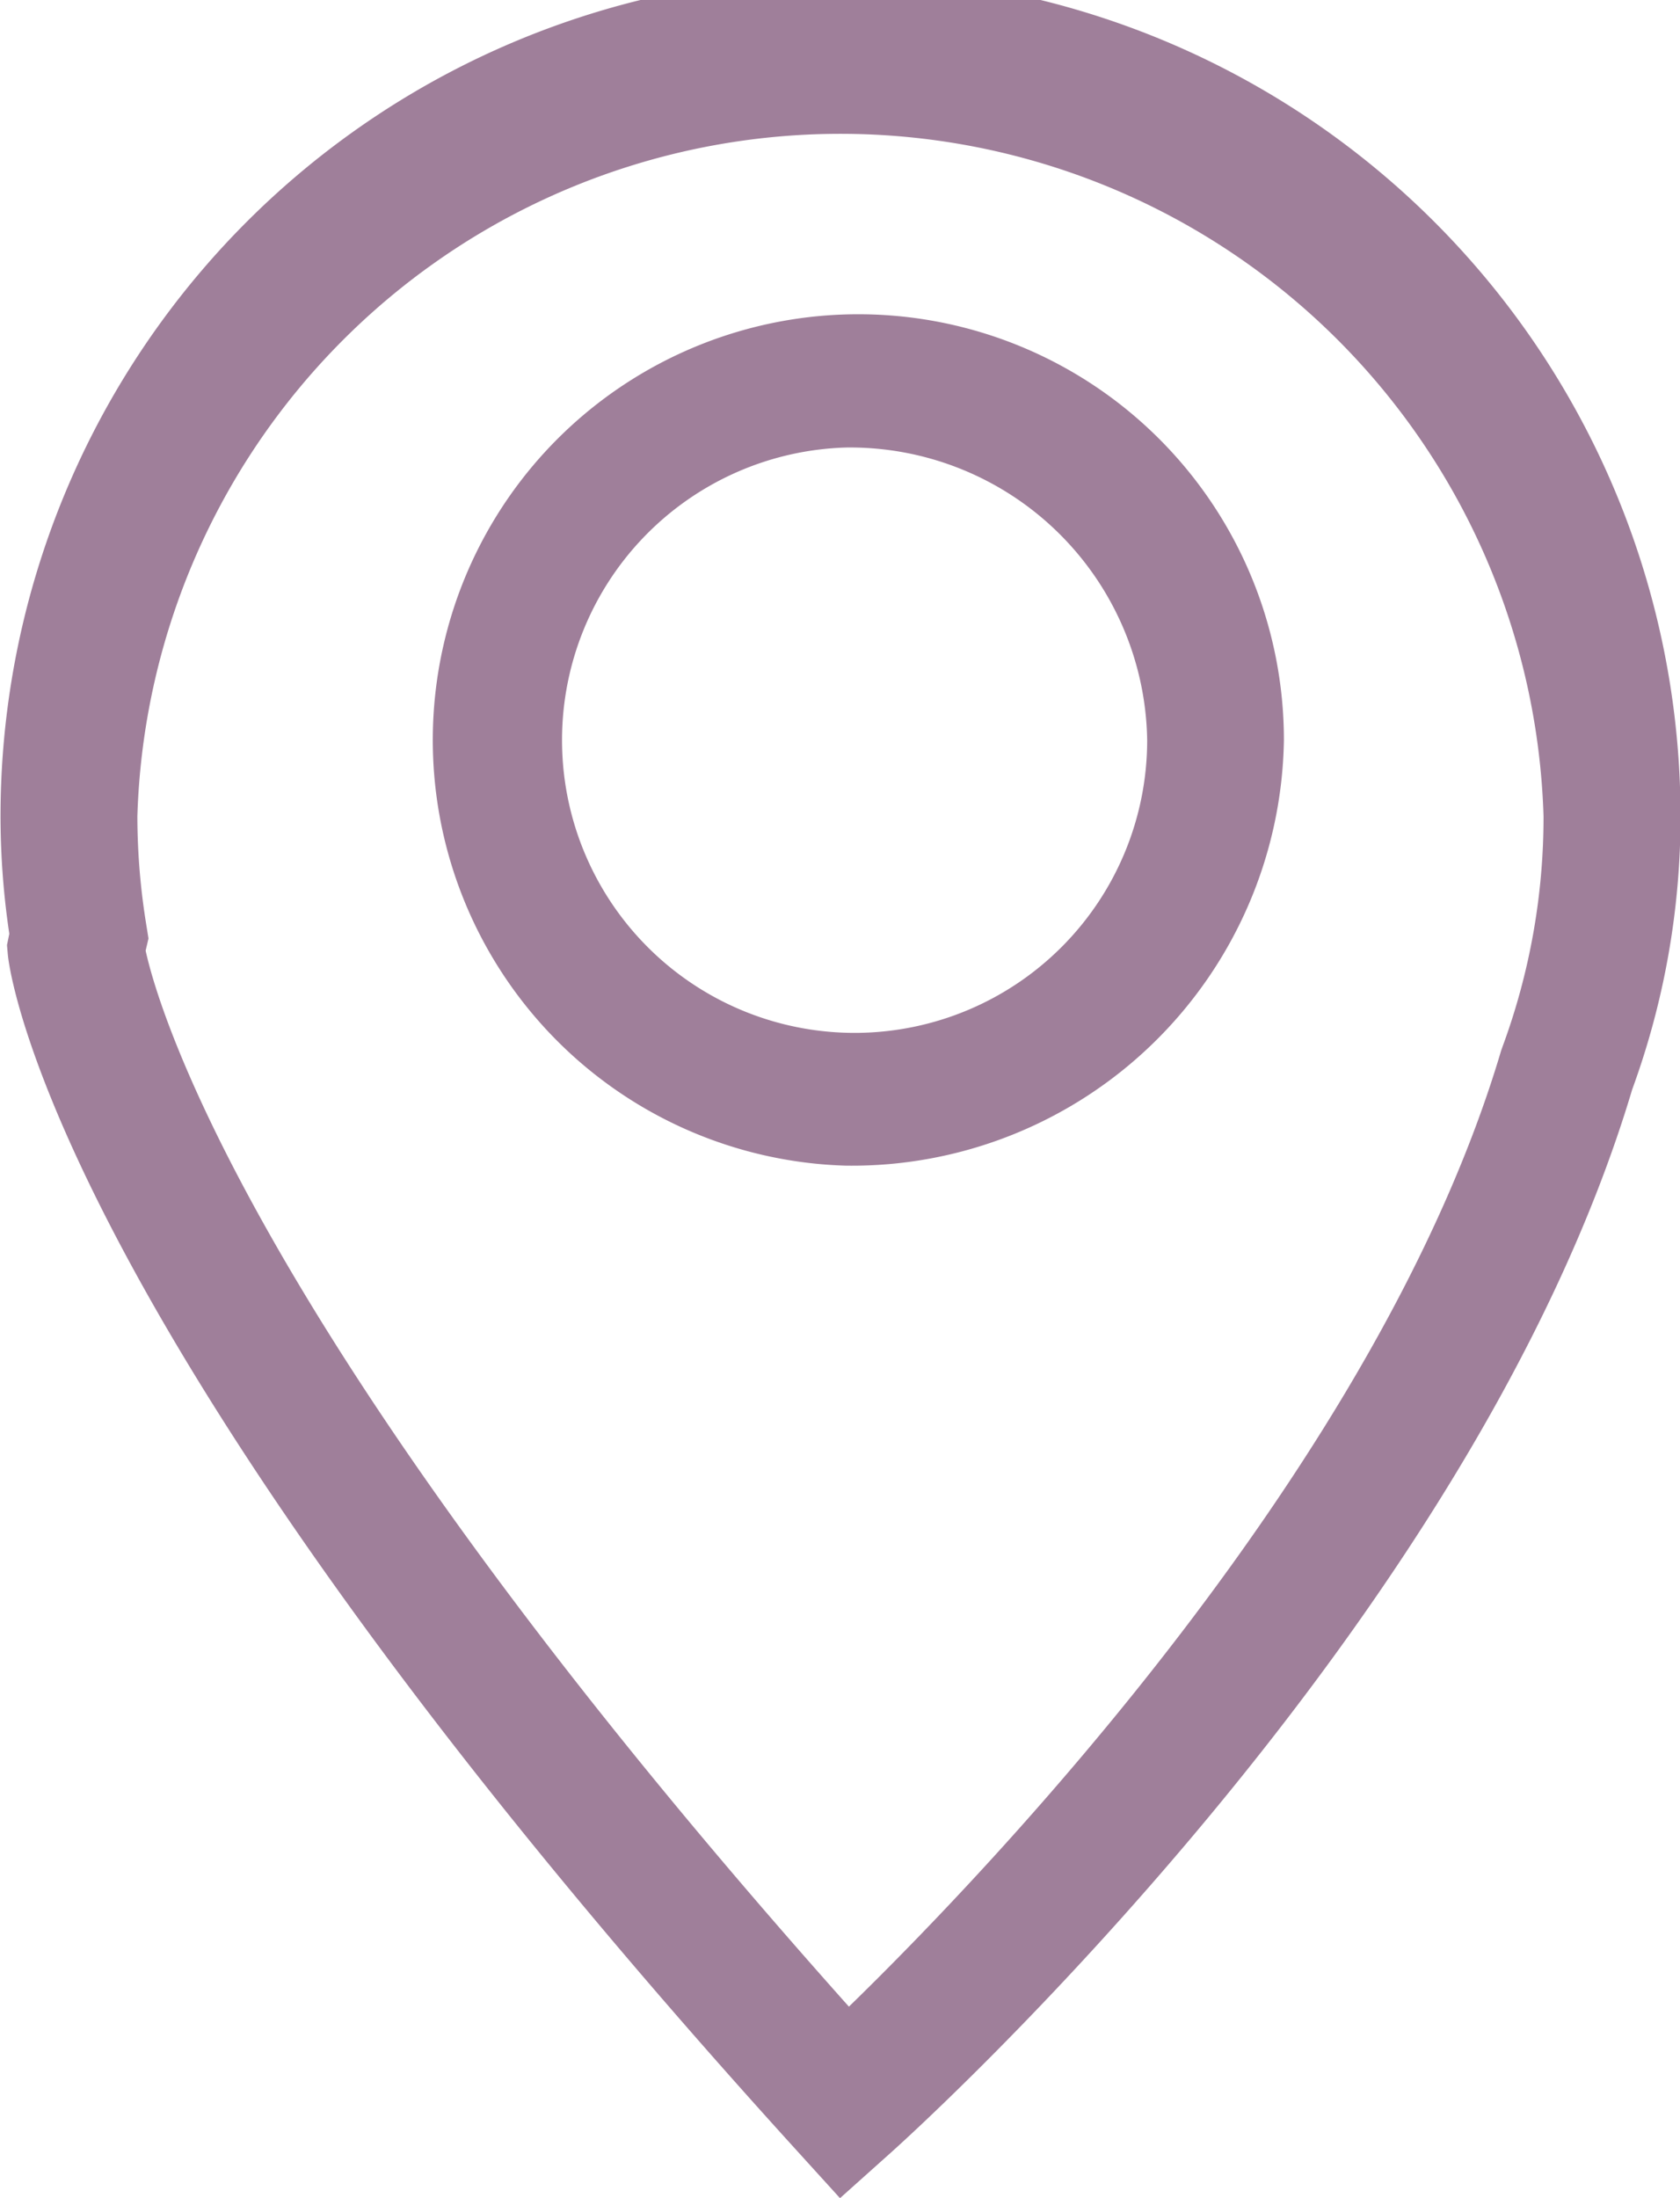
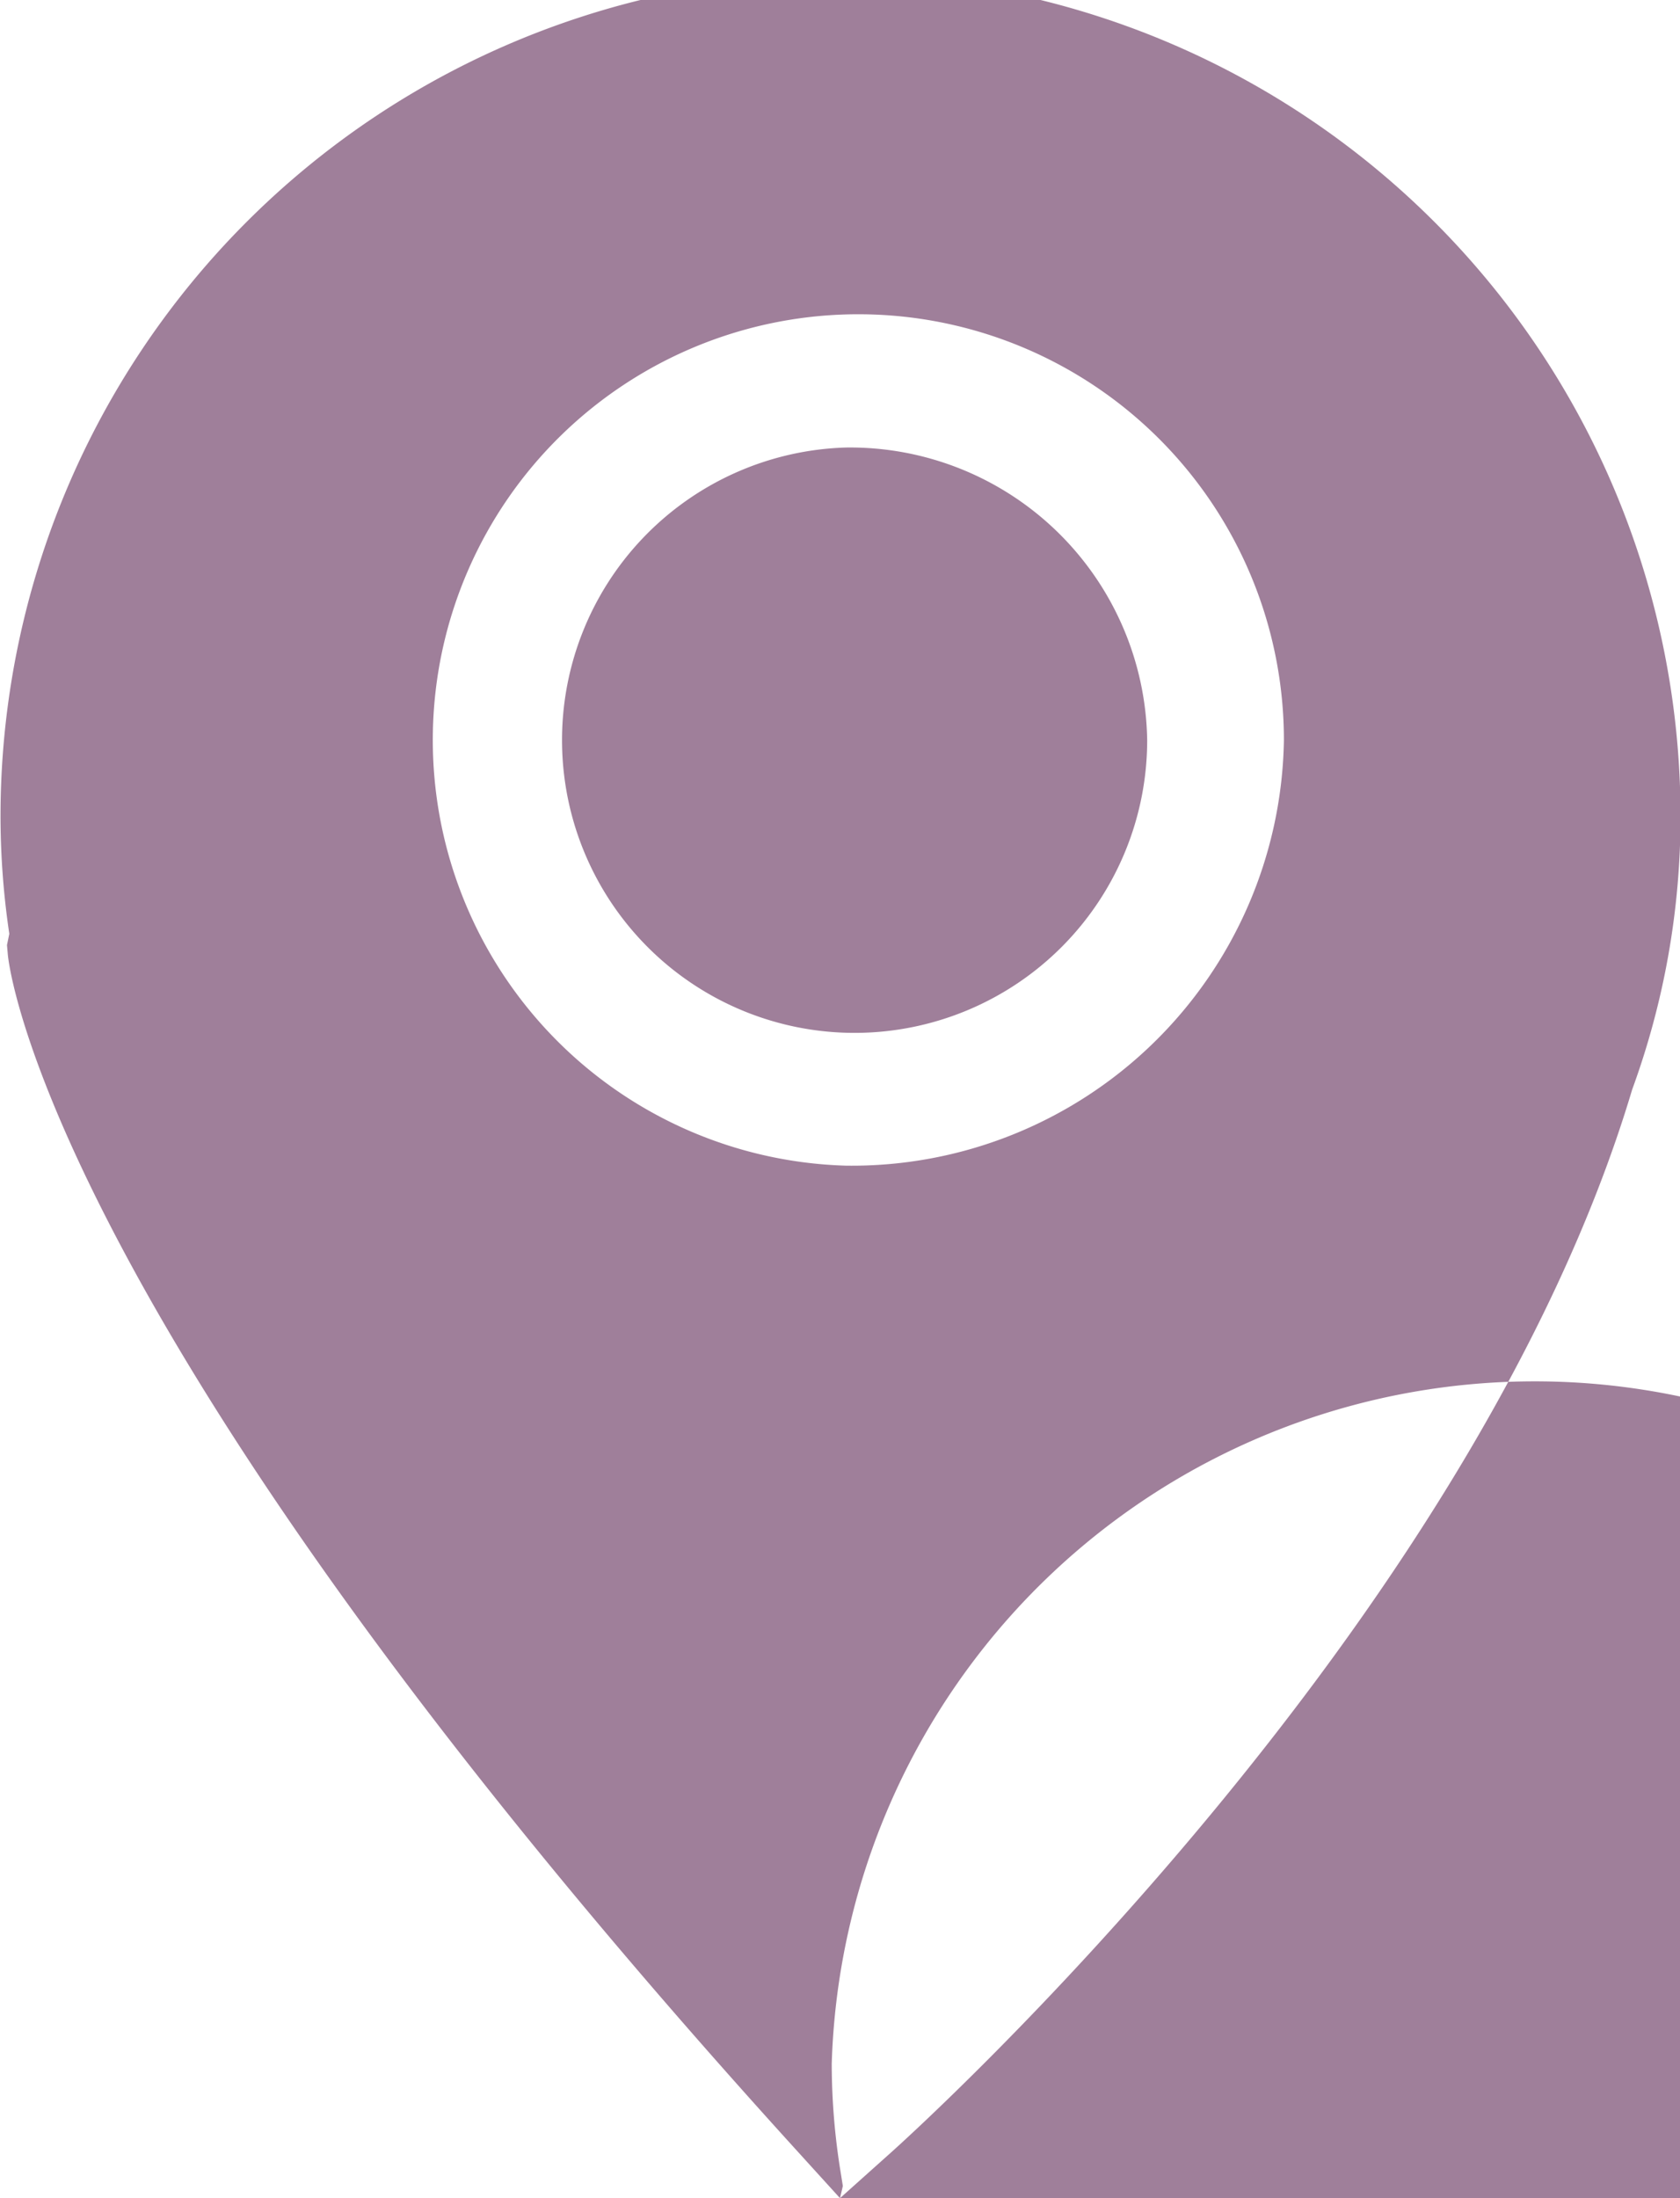
<svg xmlns="http://www.w3.org/2000/svg" width="13" height="17" viewBox="0 0 13 17">
  <defs>
    <style>
      .cls-1 {
        fill: #9f7f9a;
        fill-rule: evenodd;
      }
    </style>
  </defs>
-   <path class="cls-1" d="M170.547,831.015a3.293,3.293,0,1,1,3.388-3.291A3.344,3.344,0,0,1,170.547,831.015Zm0-5.554a2.264,2.264,0,1,0,2.33,2.263A2.3,2.3,0,0,0,170.547,825.461ZM170.5,839l-0.358-.394c-5.733-6.31-6.069-9.1-6.081-9.219l-0.007-.078,0.018-.087a6.2,6.2,0,0,1-.068-0.909,6.5,6.5,0,0,1,13,0,6.141,6.141,0,0,1-.374,2.113c-1.246,4.169-5.549,8.054-5.732,8.218Zm-5.373-9.648c0.092,0.424.809,2.978,5.442,8.167,1.081-1.052,4.1-4.2,5.047-7.394l0.011-.031a5.128,5.128,0,0,0,.317-1.781,5.443,5.443,0,0,0-10.881,0,5.245,5.245,0,0,0,.07.845l0.016,0.1Z" transform="translate(-164 -822)" />
+   <path class="cls-1" d="M170.547,831.015a3.293,3.293,0,1,1,3.388-3.291A3.344,3.344,0,0,1,170.547,831.015Zm0-5.554a2.264,2.264,0,1,0,2.33,2.263A2.3,2.3,0,0,0,170.547,825.461ZM170.5,839l-0.358-.394c-5.733-6.31-6.069-9.1-6.081-9.219l-0.007-.078,0.018-.087a6.2,6.2,0,0,1-.068-0.909,6.5,6.5,0,0,1,13,0,6.141,6.141,0,0,1-.374,2.113c-1.246,4.169-5.549,8.054-5.732,8.218Zc0.092,0.424.809,2.978,5.442,8.167,1.081-1.052,4.1-4.2,5.047-7.394l0.011-.031a5.128,5.128,0,0,0,.317-1.781,5.443,5.443,0,0,0-10.881,0,5.245,5.245,0,0,0,.07.845l0.016,0.1Z" transform="translate(-164 -822)" />
</svg>